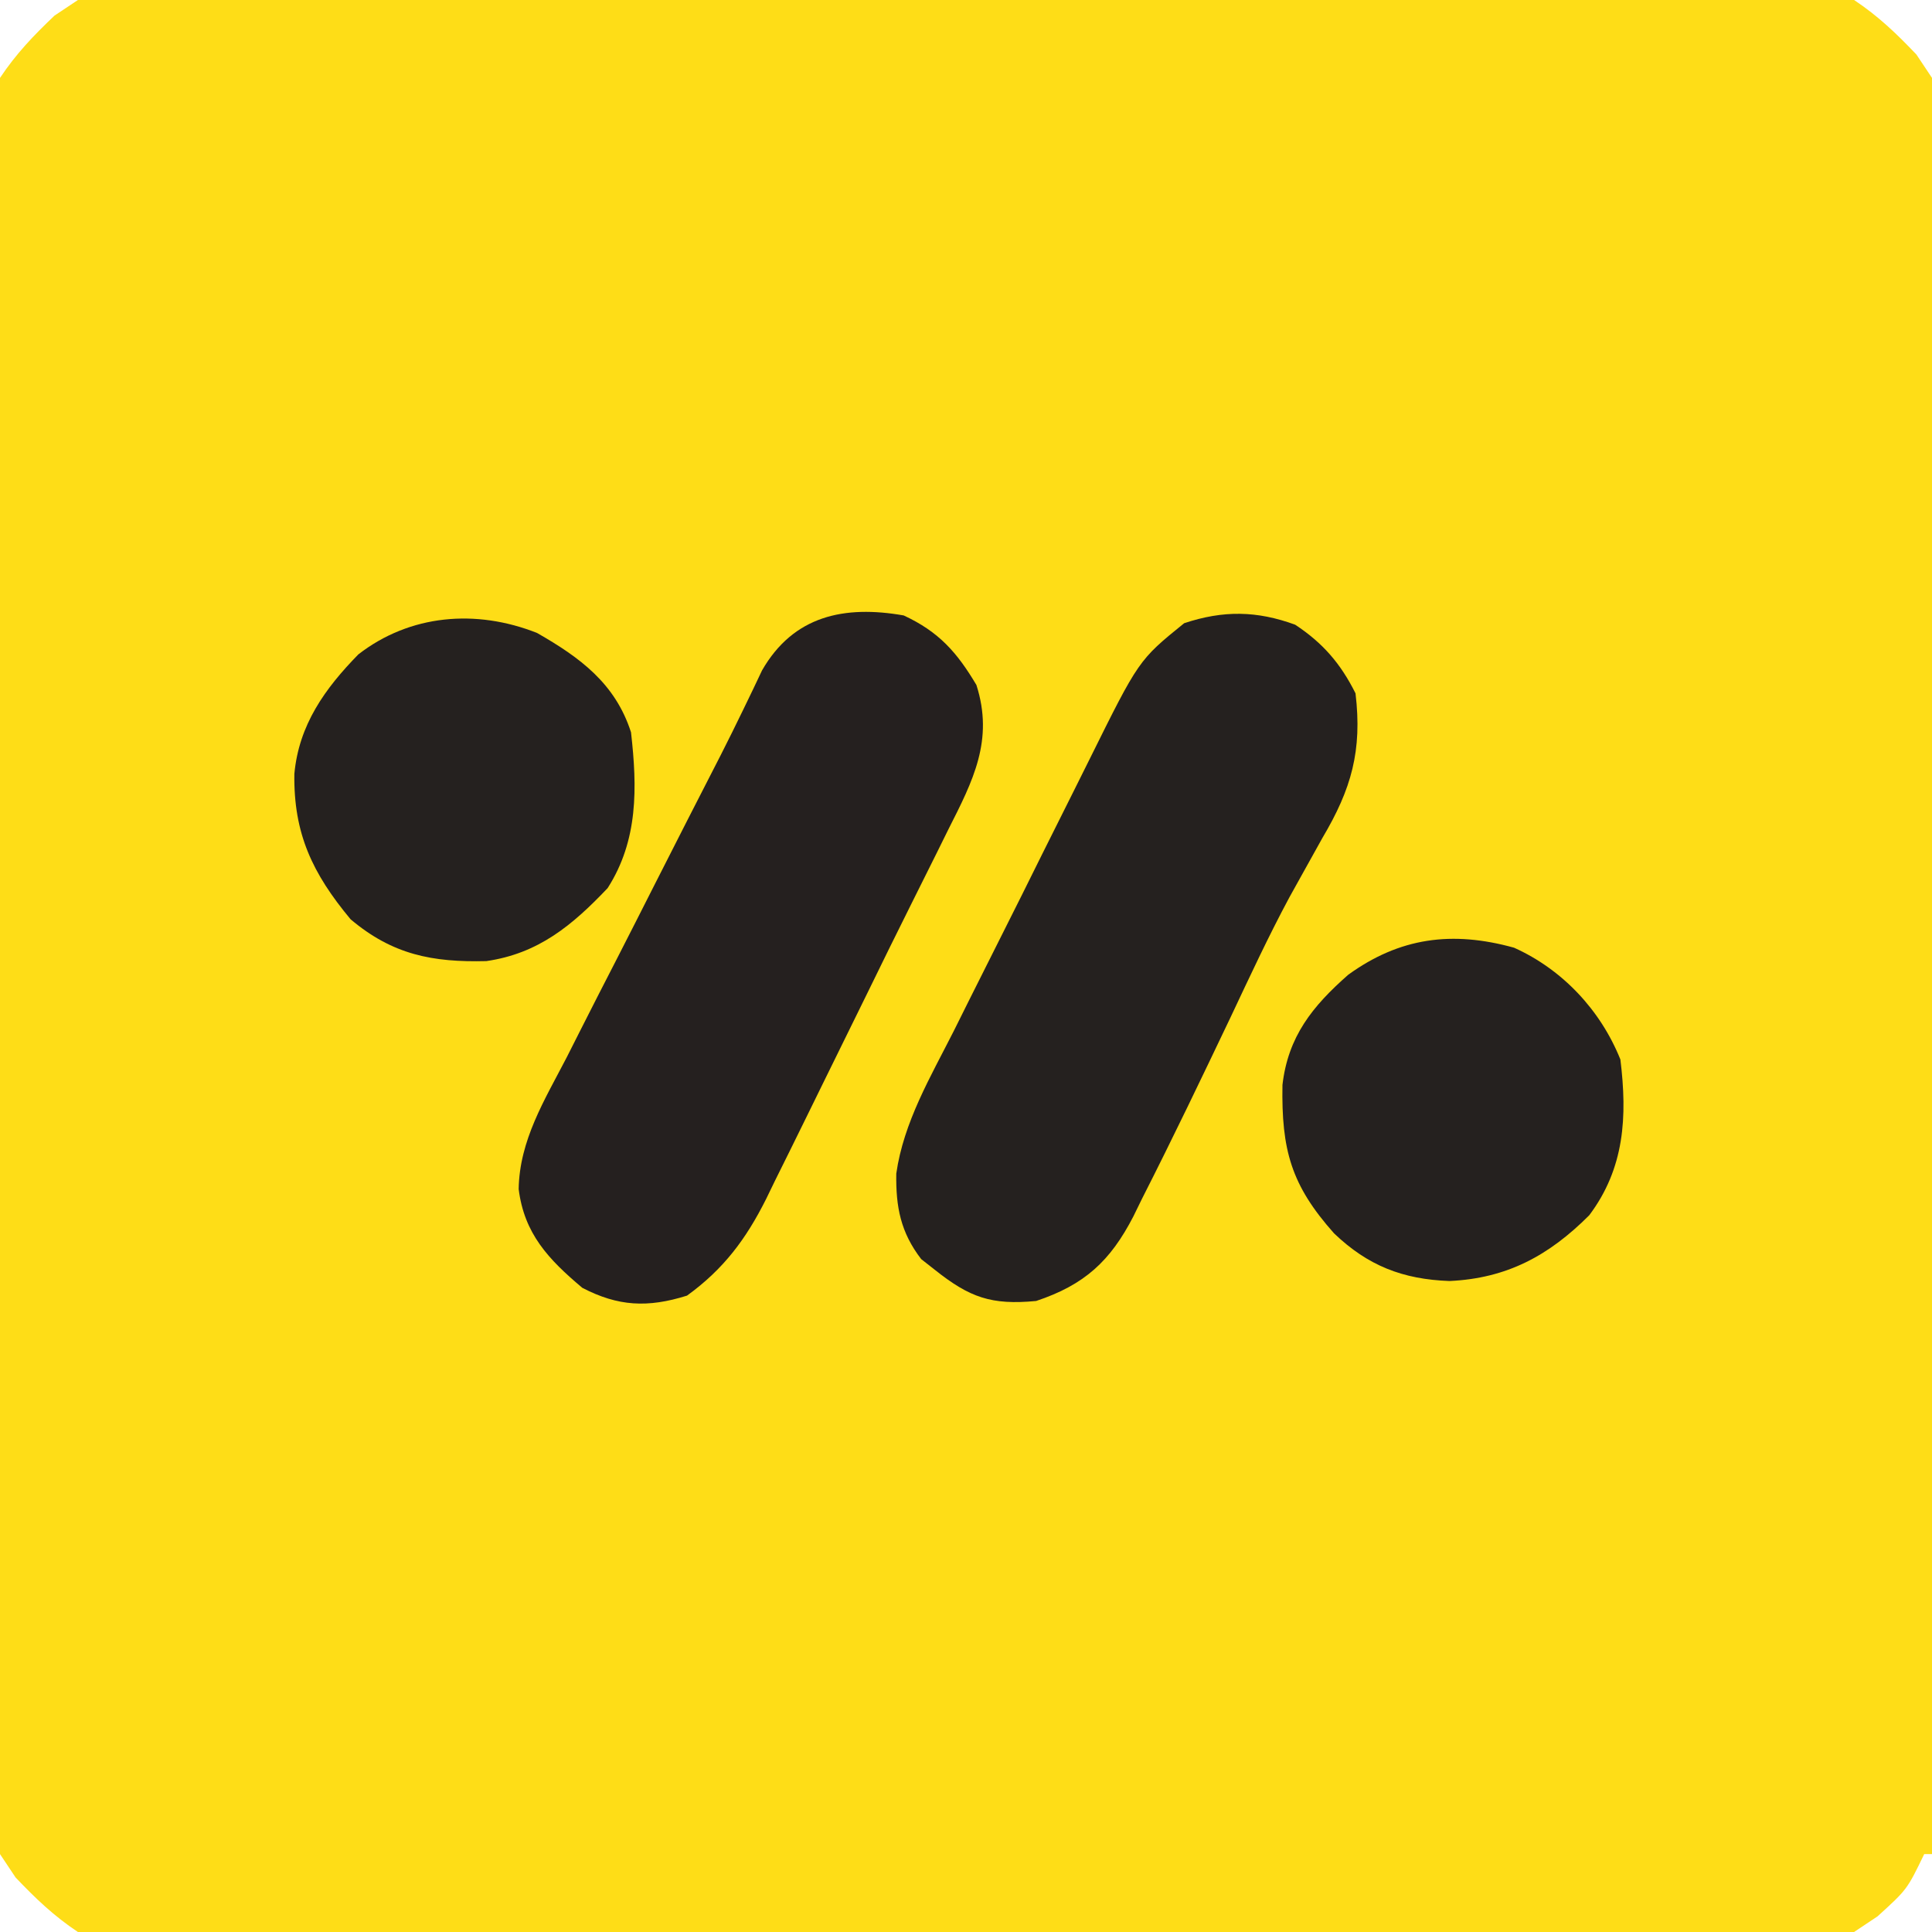
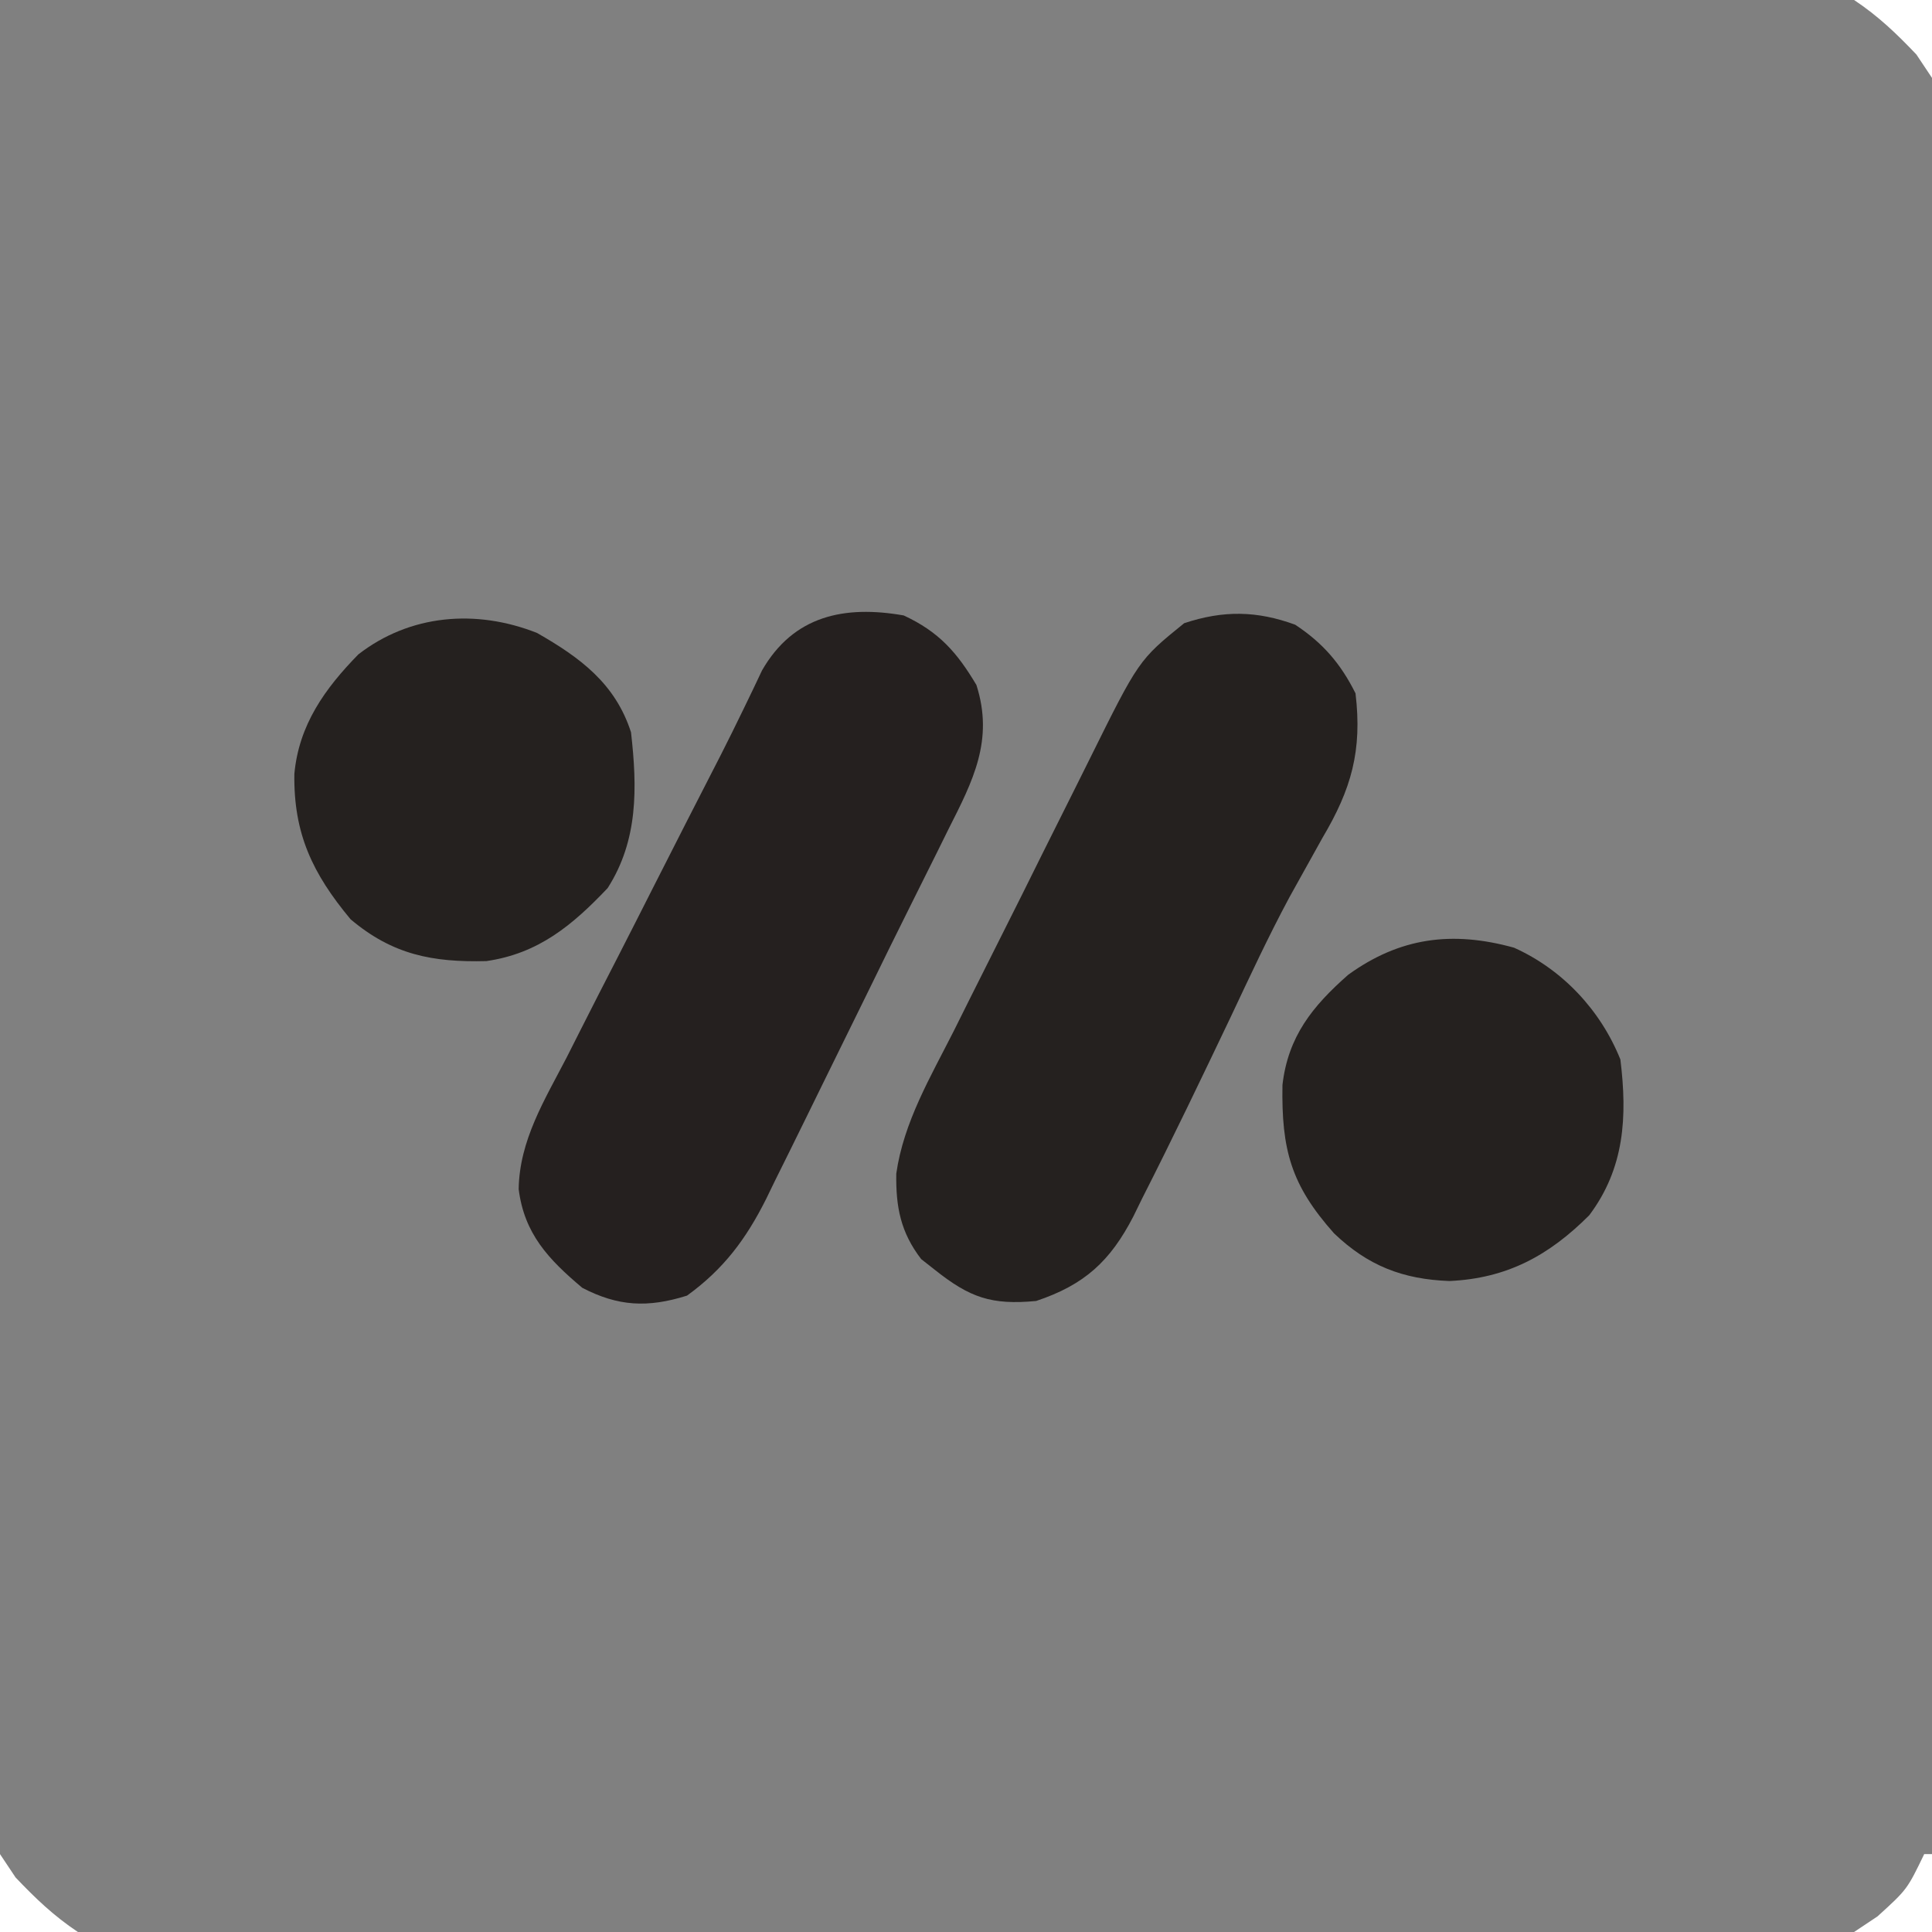
<svg xmlns="http://www.w3.org/2000/svg" version="1.1" width="248" height="248">
  <rect width="100%" height="100%" fill="#808080" stroke="none" />
-   <path d="M0 0 C81.84 0 163.68 0 248 0 C248 81.84 248 163.68 248 248 C166.16 248 84.32 248 0 248 C0 166.16 0 84.32 0 0 Z " fill="#FEDD17" transform="translate(0,0)" />
  <path d="M0 0 C3.568 2.351 5.842 4.997 7.75 8.812 C8.624 16.18 7.224 21.097 3.5 27.375 C2.573 29.03 1.652 30.688 0.734 32.348 C0.246 33.226 -0.241 34.104 -0.744 35.008 C-3.434 40.018 -5.825 45.17 -8.25 50.312 C-11.973 58.117 -15.705 65.917 -19.625 73.625 C-20.005 74.401 -20.386 75.177 -20.777 75.977 C-23.725 81.677 -27.01 84.732 -33.25 86.812 C-38.984 87.353 -41.758 86.386 -46.25 82.812 C-46.828 82.359 -47.405 81.905 -48 81.438 C-50.646 77.997 -51.264 74.747 -51.2 70.461 C-50.256 63.842 -46.781 58.014 -43.801 52.117 C-43.143 50.798 -42.486 49.479 -41.83 48.159 C-40.457 45.403 -39.075 42.652 -37.687 39.904 C-35.916 36.397 -34.168 32.88 -32.426 29.36 C-31.074 26.636 -29.712 23.918 -28.346 21.201 C-27.697 19.907 -27.051 18.612 -26.41 17.314 C-20.073 4.532 -20.073 4.532 -14.25 -0.188 C-9.221 -1.864 -4.91 -1.794 0 0 Z " fill="#25211F" transform="translate(166.25,80.188)" />
  <path d="M0 0 C4.532 2.098 6.849 4.751 9.336 8.926 C11.602 16.003 8.892 21.235 5.75 27.438 C5.047 28.861 5.047 28.861 4.33 30.314 C3.227 32.54 2.119 34.763 1.005 36.983 C-0.917 40.821 -2.804 44.677 -4.689 48.534 C-6.462 52.159 -8.246 55.779 -10.032 59.398 C-10.924 61.21 -11.814 63.023 -12.701 64.838 C-13.965 67.42 -15.243 69.996 -16.523 72.57 C-16.9 73.347 -17.277 74.123 -17.665 74.923 C-20.235 80.042 -23.098 83.899 -27.812 87.312 C-32.857 88.898 -36.657 88.697 -41.25 86.312 C-45.602 82.653 -48.705 79.36 -49.421 73.64 C-49.322 67.373 -46.093 62.202 -43.27 56.758 C-42.682 55.594 -42.095 54.431 -41.489 53.232 C-39.932 50.148 -38.356 47.074 -36.775 44.001 C-35.184 40.901 -33.611 37.792 -32.037 34.684 C-29.201 29.089 -26.35 23.502 -23.483 17.923 C-22.504 15.994 -21.544 14.057 -20.603 12.11 C-20.173 11.22 -19.743 10.33 -19.3 9.414 C-18.745 8.245 -18.745 8.245 -18.18 7.053 C-14.142 0.028 -7.617 -1.335 0 0 Z " fill="#25201F" transform="translate(116,79)" />
  <path d="M0 0 C5.525 3.157 10.041 6.479 12.062 12.75 C12.871 19.875 12.99 26.613 9.062 32.75 C4.527 37.531 0.17 41.159 -6.516 42.121 C-13.44 42.293 -18.555 41.296 -23.938 36.75 C-28.833 30.865 -31.264 25.755 -31.152 18.09 C-30.575 11.803 -27.24 7.15 -22.938 2.75 C-16.328 -2.376 -7.847 -3.108 0 0 Z " fill="#25211F" transform="translate(68.938,81.25)" />
  <path d="M0 0 C6.215 2.796 11.106 8.016 13.648 14.348 C14.552 21.698 14.187 28.306 9.648 34.348 C4.459 39.537 -0.919 42.447 -8.289 42.785 C-14.283 42.567 -18.761 40.828 -23.109 36.664 C-28.623 30.471 -29.871 25.952 -29.73 17.613 C-29.009 11.394 -25.879 7.514 -21.289 3.473 C-14.696 -1.296 -7.972 -2.211 0 0 Z " fill="#25211F" transform="translate(194.352,121.652)" />
  <path d="M0 0 C0.33 0 0.66 0 1 0 C1 3.3 1 6.6 1 10 C-2.3 10 -5.6 10 -9 10 C-8.01 9.34 -7.02 8.68 -6 8 C-2.191 4.539 -2.191 4.539 0 0 Z " fill="#FFFFFF" transform="translate(247,238)" />
  <path d="M0 0 C0.99 1.485 0.99 1.485 2 3 C4.567 5.698 6.895 7.93 10 10 C6.7 10 3.4 10 0 10 C0 6.7 0 3.4 0 0 Z " fill="#FFFFFF" transform="translate(0,238)" />
  <path d="M0 0 C3.3 0 6.6 0 10 0 C10 3.3 10 6.6 10 10 C9.34 9.01 8.68 8.02 8 7 C5.433 4.302 3.105 2.07 0 0 Z " fill="#FFFFFF" transform="translate(238,0)" />
-   <path d="M0 0 C3.3 0 6.6 0 10 0 C9.01 0.66 8.02 1.32 7 2 C4.302 4.567 2.07 6.895 0 10 C0 6.7 0 3.4 0 0 Z " fill="#FFFFFF" transform="translate(0,0)" />
</svg>